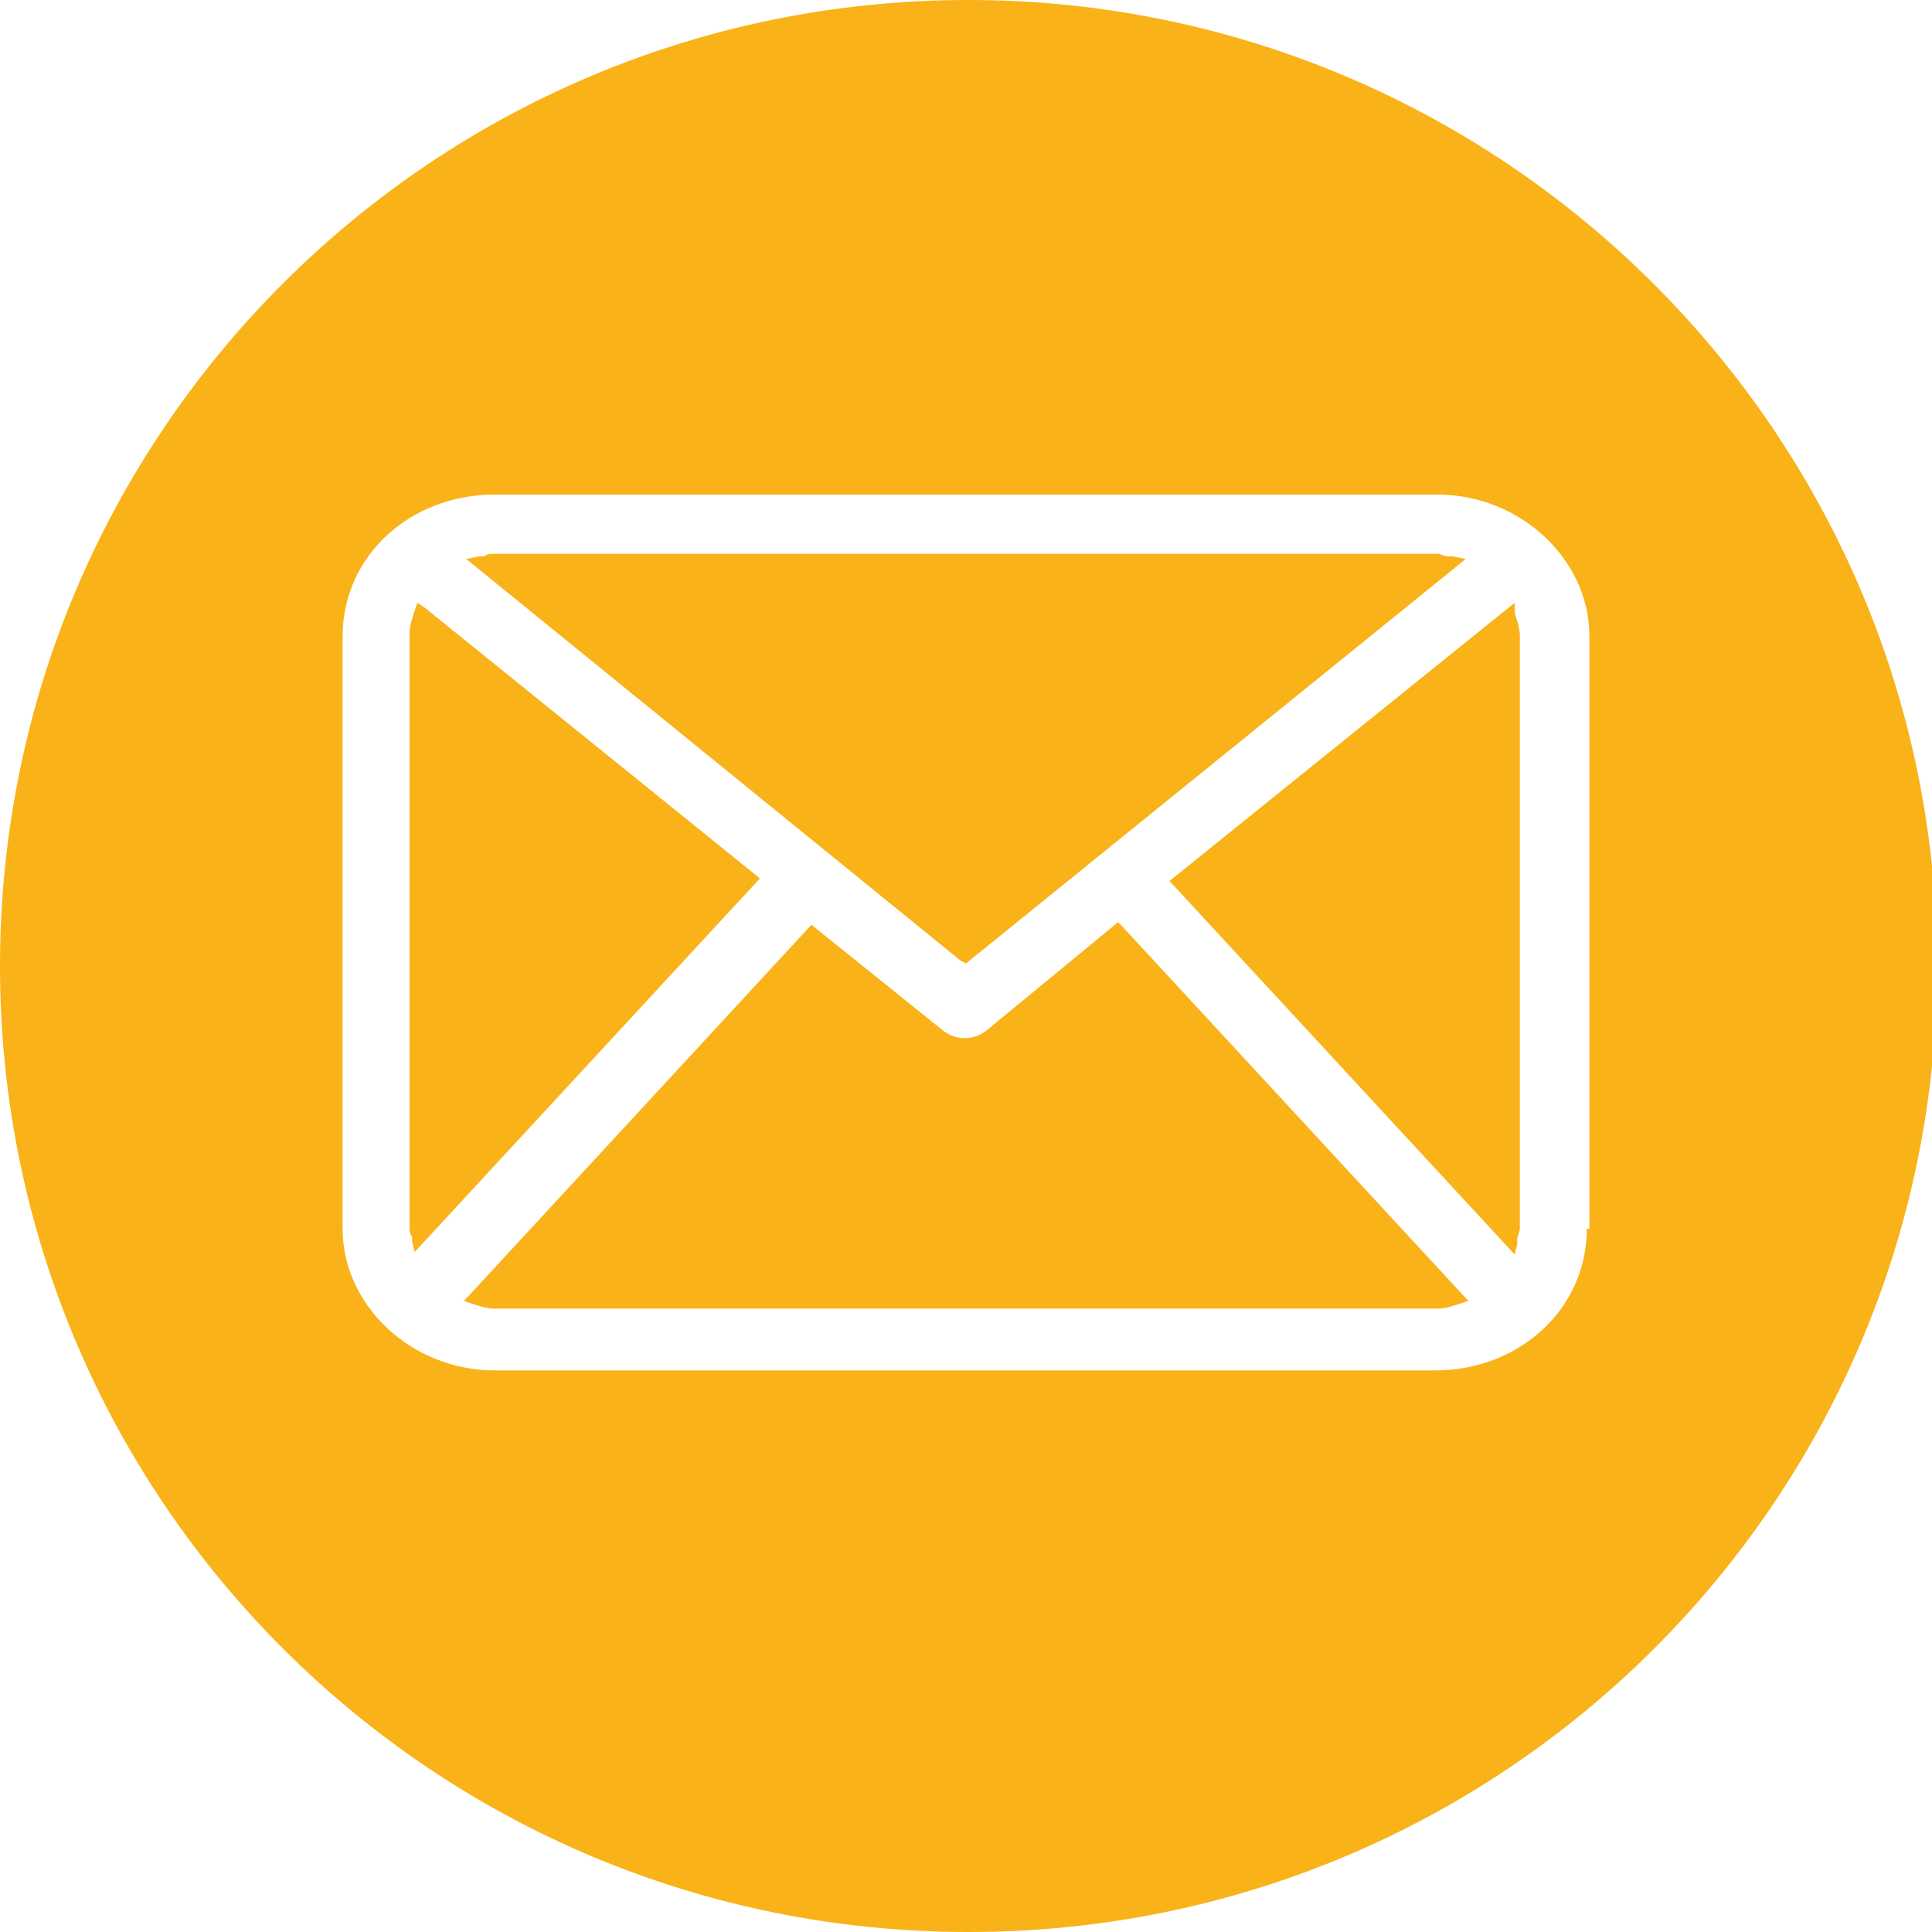
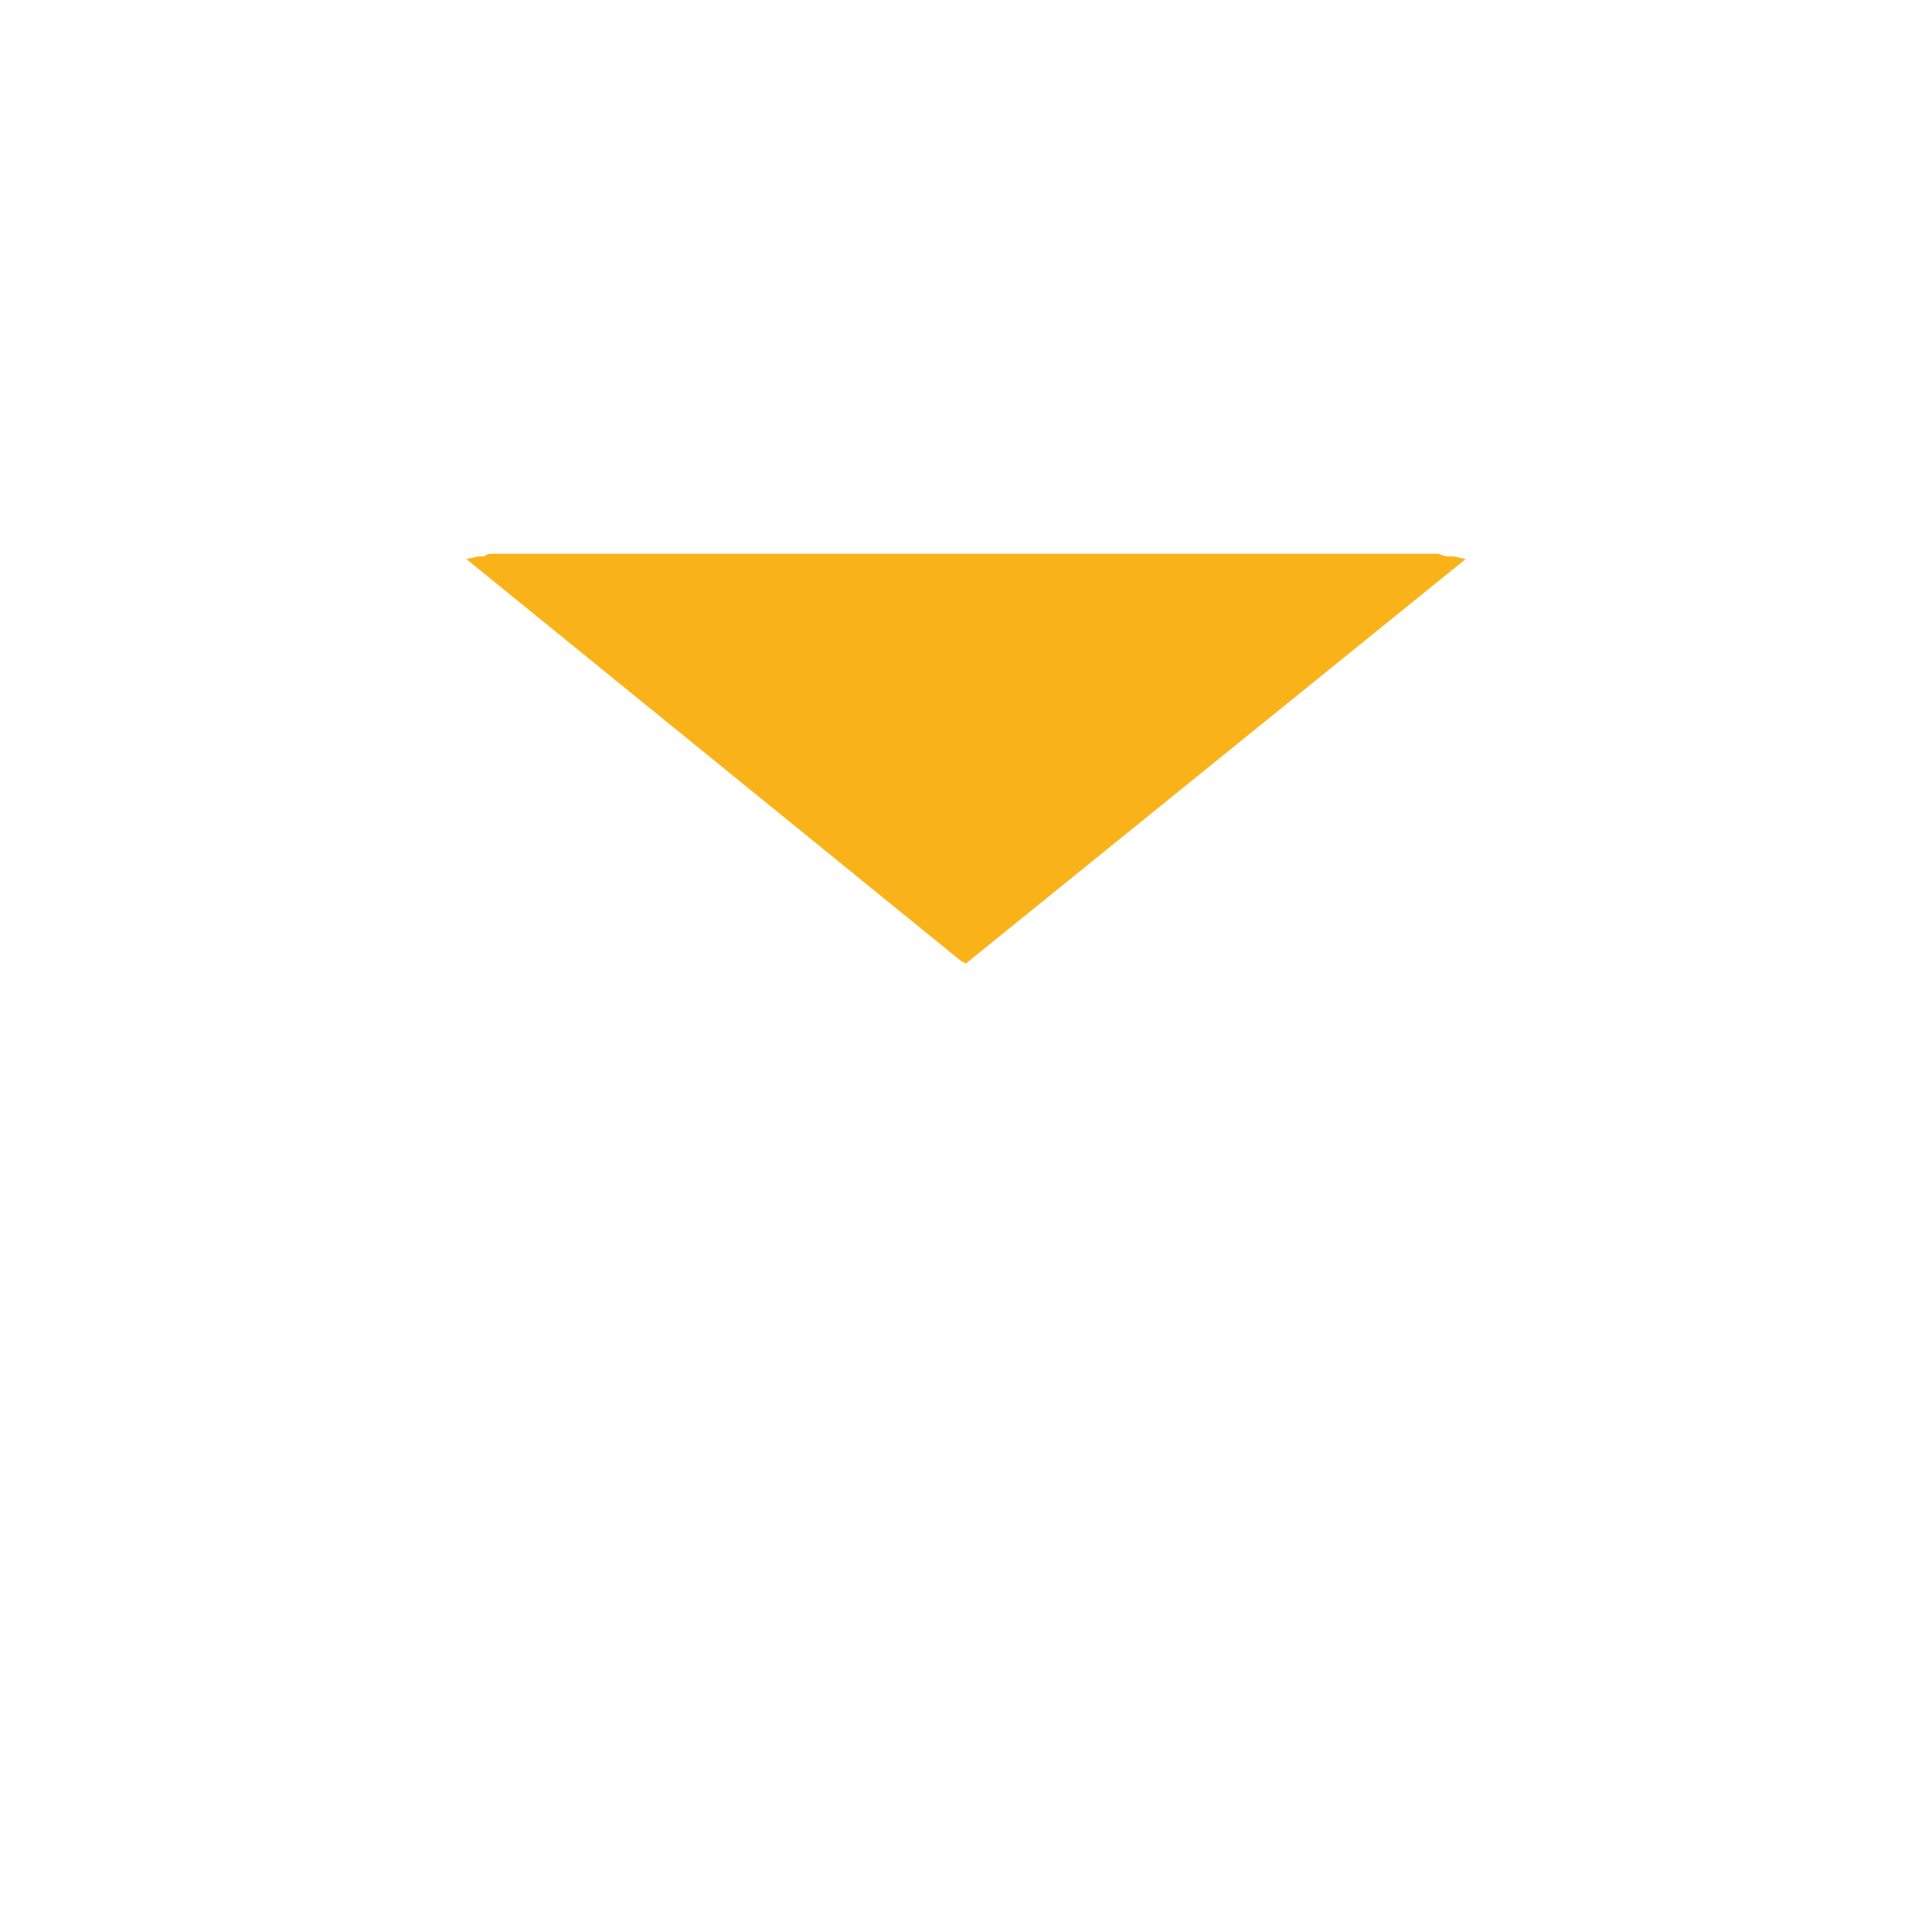
<svg xmlns="http://www.w3.org/2000/svg" version="1.1" id="Layer_1" x="0px" y="0px" viewBox="0 0 75 75" style="enable-background:new 0 0 75 75;" xml:space="preserve">
  <style type="text/css">
	.st0{fill:#F9B218;}
</style>
  <g>
-     <path class="st0" d="M37.6,0C16.8,0,0,16.8,0,37.5S16.8,75,37.6,75s37.6-16.8,37.6-37.5S58.3,0,37.6,0z M61.6,47.7   c0,3.1-2.6,5.5-5.9,5.5H19.2c-3.2,0-5.9-2.5-5.9-5.5v-23c0-3.1,2.6-5.5,5.9-5.5h36.6c3.2,0,5.9,2.5,5.9,5.5v23H61.6z" />
-     <path class="st0" d="M43.4,35.8L38.3,40c-0.5,0.4-1.2,0.4-1.7,0l-5.1-4.1L18.2,50.3L18,50.5l0.3,0.1c0.3,0.1,0.6,0.2,0.9,0.2h36.6   c0.3,0,0.6-0.1,0.9-0.2l0.3-0.1L43.6,36L43.4,35.8z" />
    <path class="st0" d="M37.5,37.4l19.4-15.7l-0.5-0.1c-0.1,0-0.1,0-0.2,0c-0.1,0-0.3-0.1-0.4-0.1H19.2c-0.2,0-0.3,0-0.4,0.1   c-0.1,0-0.1,0-0.2,0l-0.5,0.1l19.2,15.6L37.5,37.4z" />
-     <path class="st0" d="M16.5,23.6l-0.3-0.2l-0.1,0.3c-0.1,0.3-0.2,0.6-0.2,0.9v23c0,0.2,0,0.3,0.1,0.4c0,0.1,0,0.1,0,0.2l0.1,0.4   l13.4-14.5L16.5,23.6z" />
-     <path class="st0" d="M58.8,23.4L45.4,34.2l13.4,14.5l0.1-0.4c0-0.1,0-0.1,0-0.2c0-0.1,0.1-0.3,0.1-0.4v-23c0-0.3-0.1-0.6-0.2-0.9   V23.4z" />
  </g>
</svg>